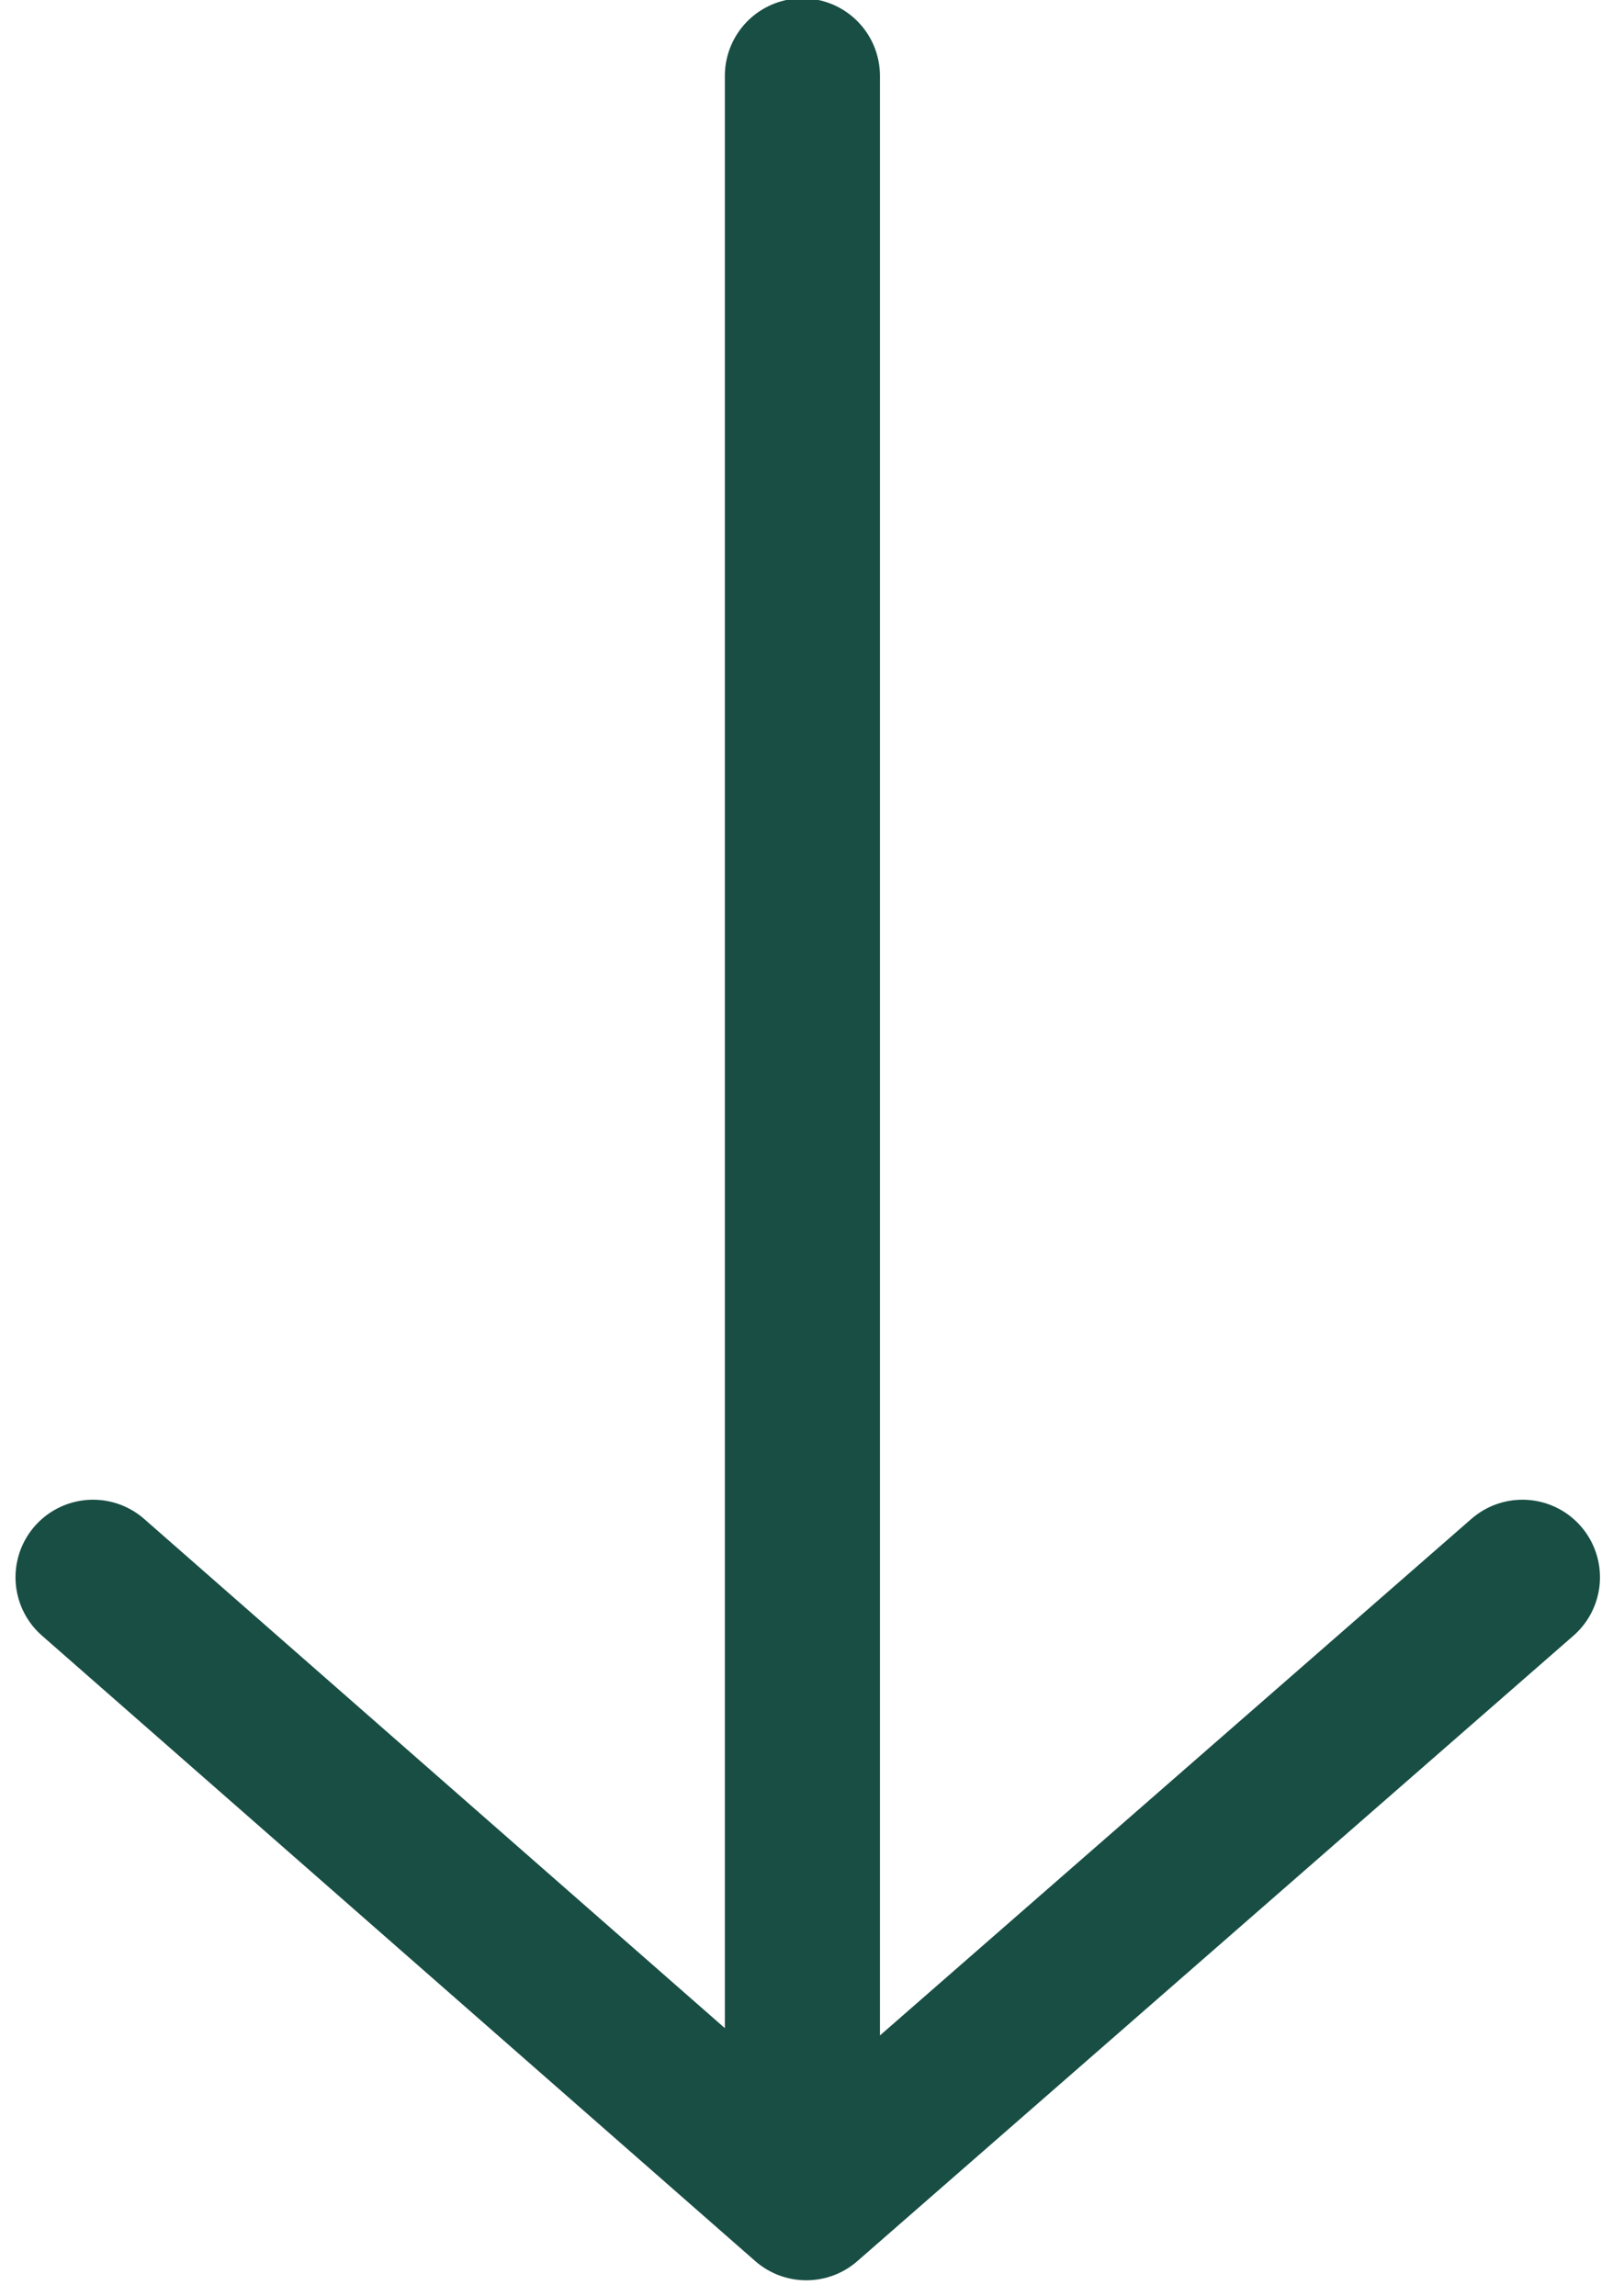
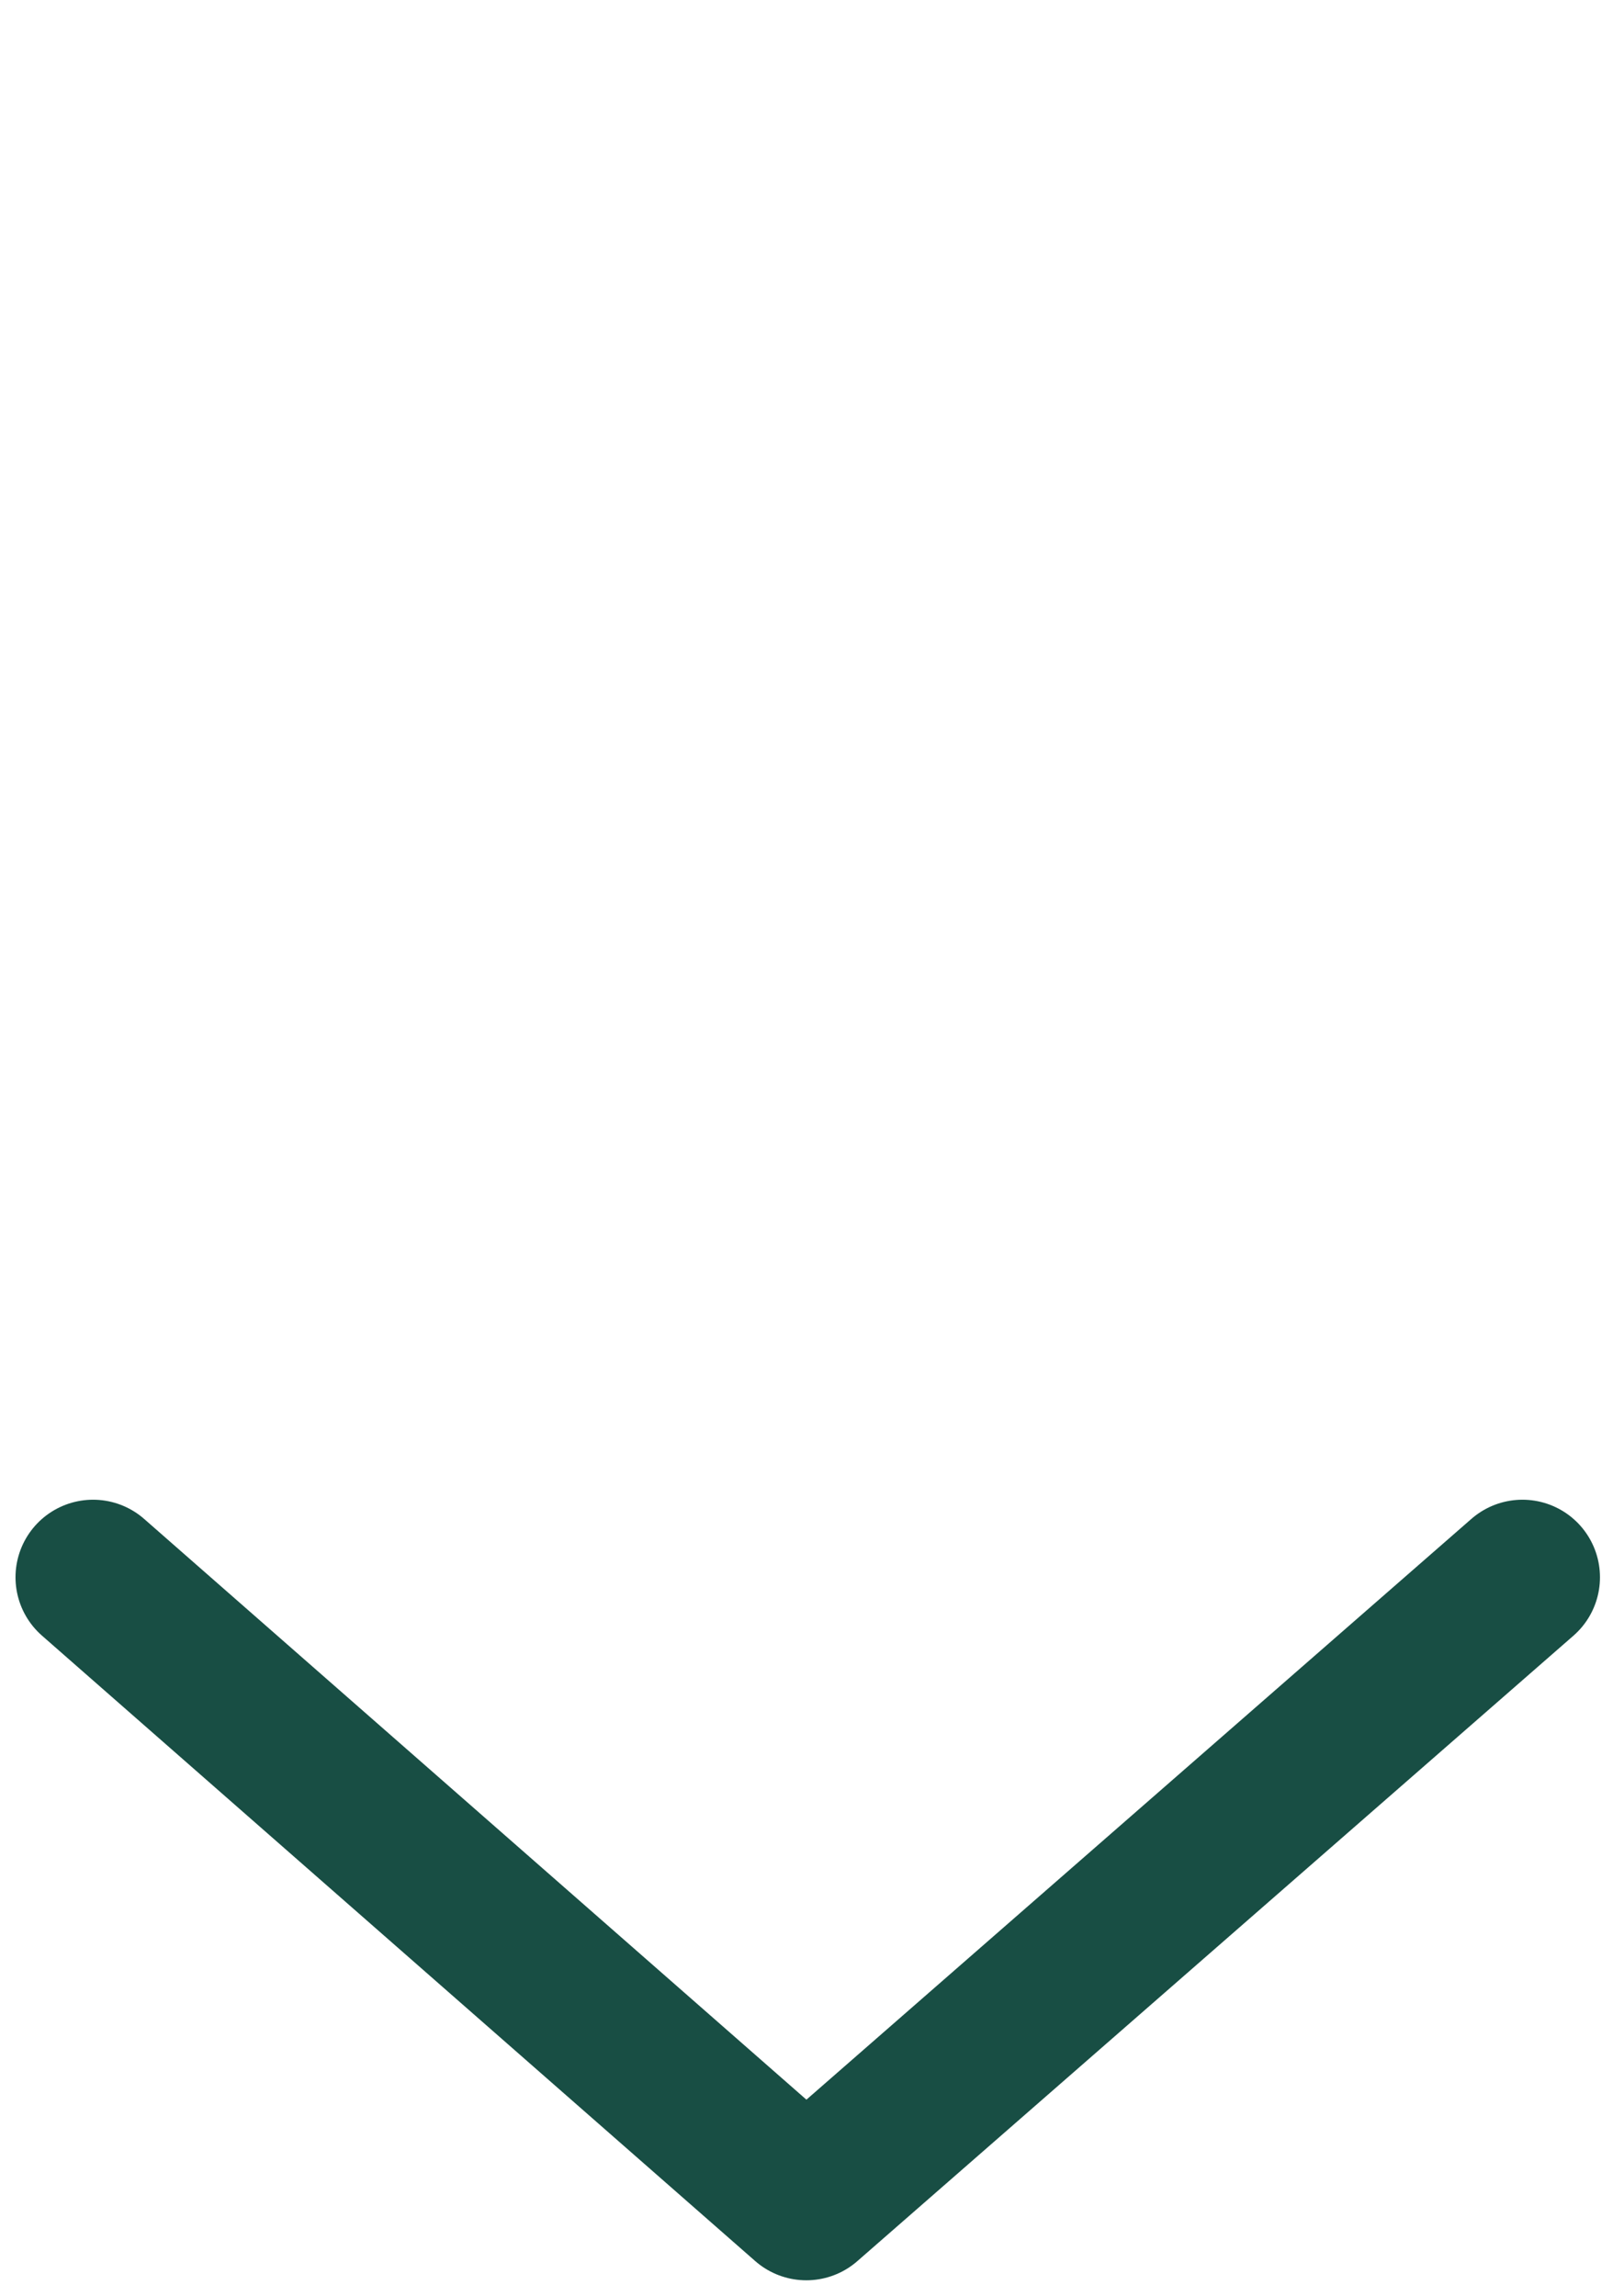
<svg xmlns="http://www.w3.org/2000/svg" width="26" height="37" viewBox="0 0 26 37">
  <g stroke="#184E44" stroke-width="2.5" fill="none" fill-rule="evenodd" stroke-linecap="round" stroke-linejoin="round">
-     <path d="M12.934 33.7V1.223M24.54 25.42L12.997 35.5 1.5 25.42" />
+     <path d="M12.934 33.7M24.54 25.42L12.997 35.5 1.5 25.42" />
  </g>
</svg>